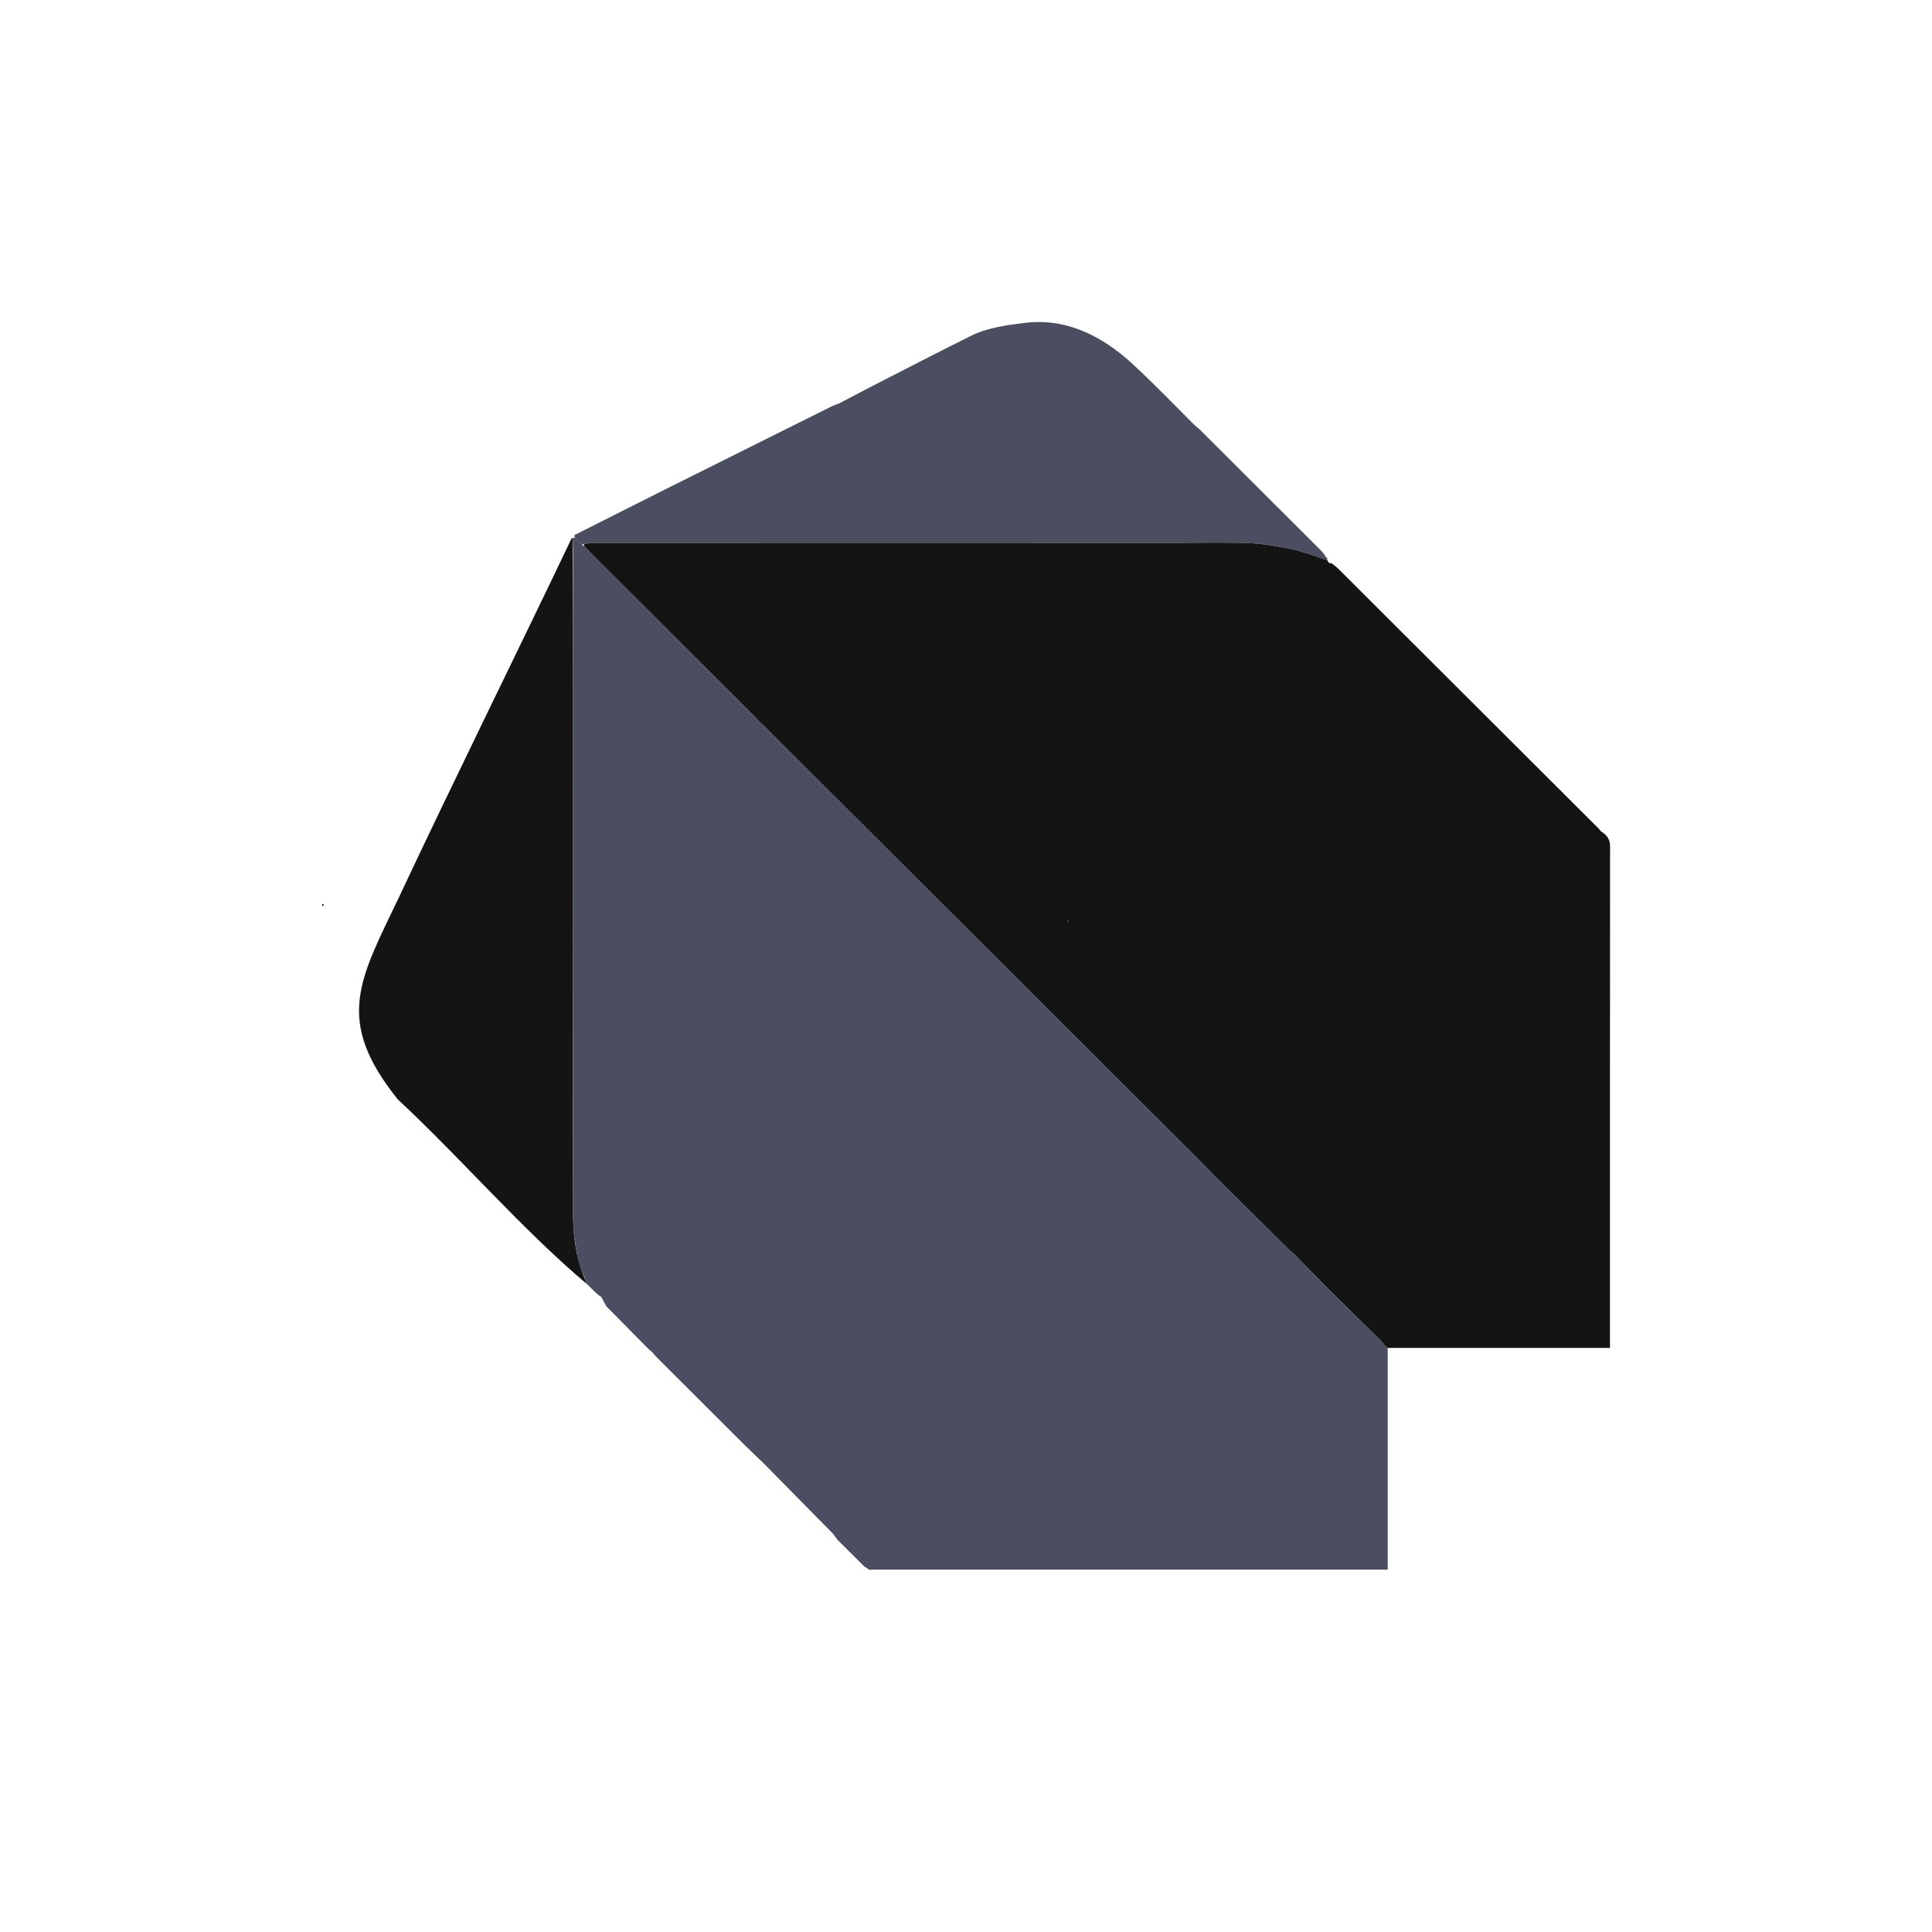
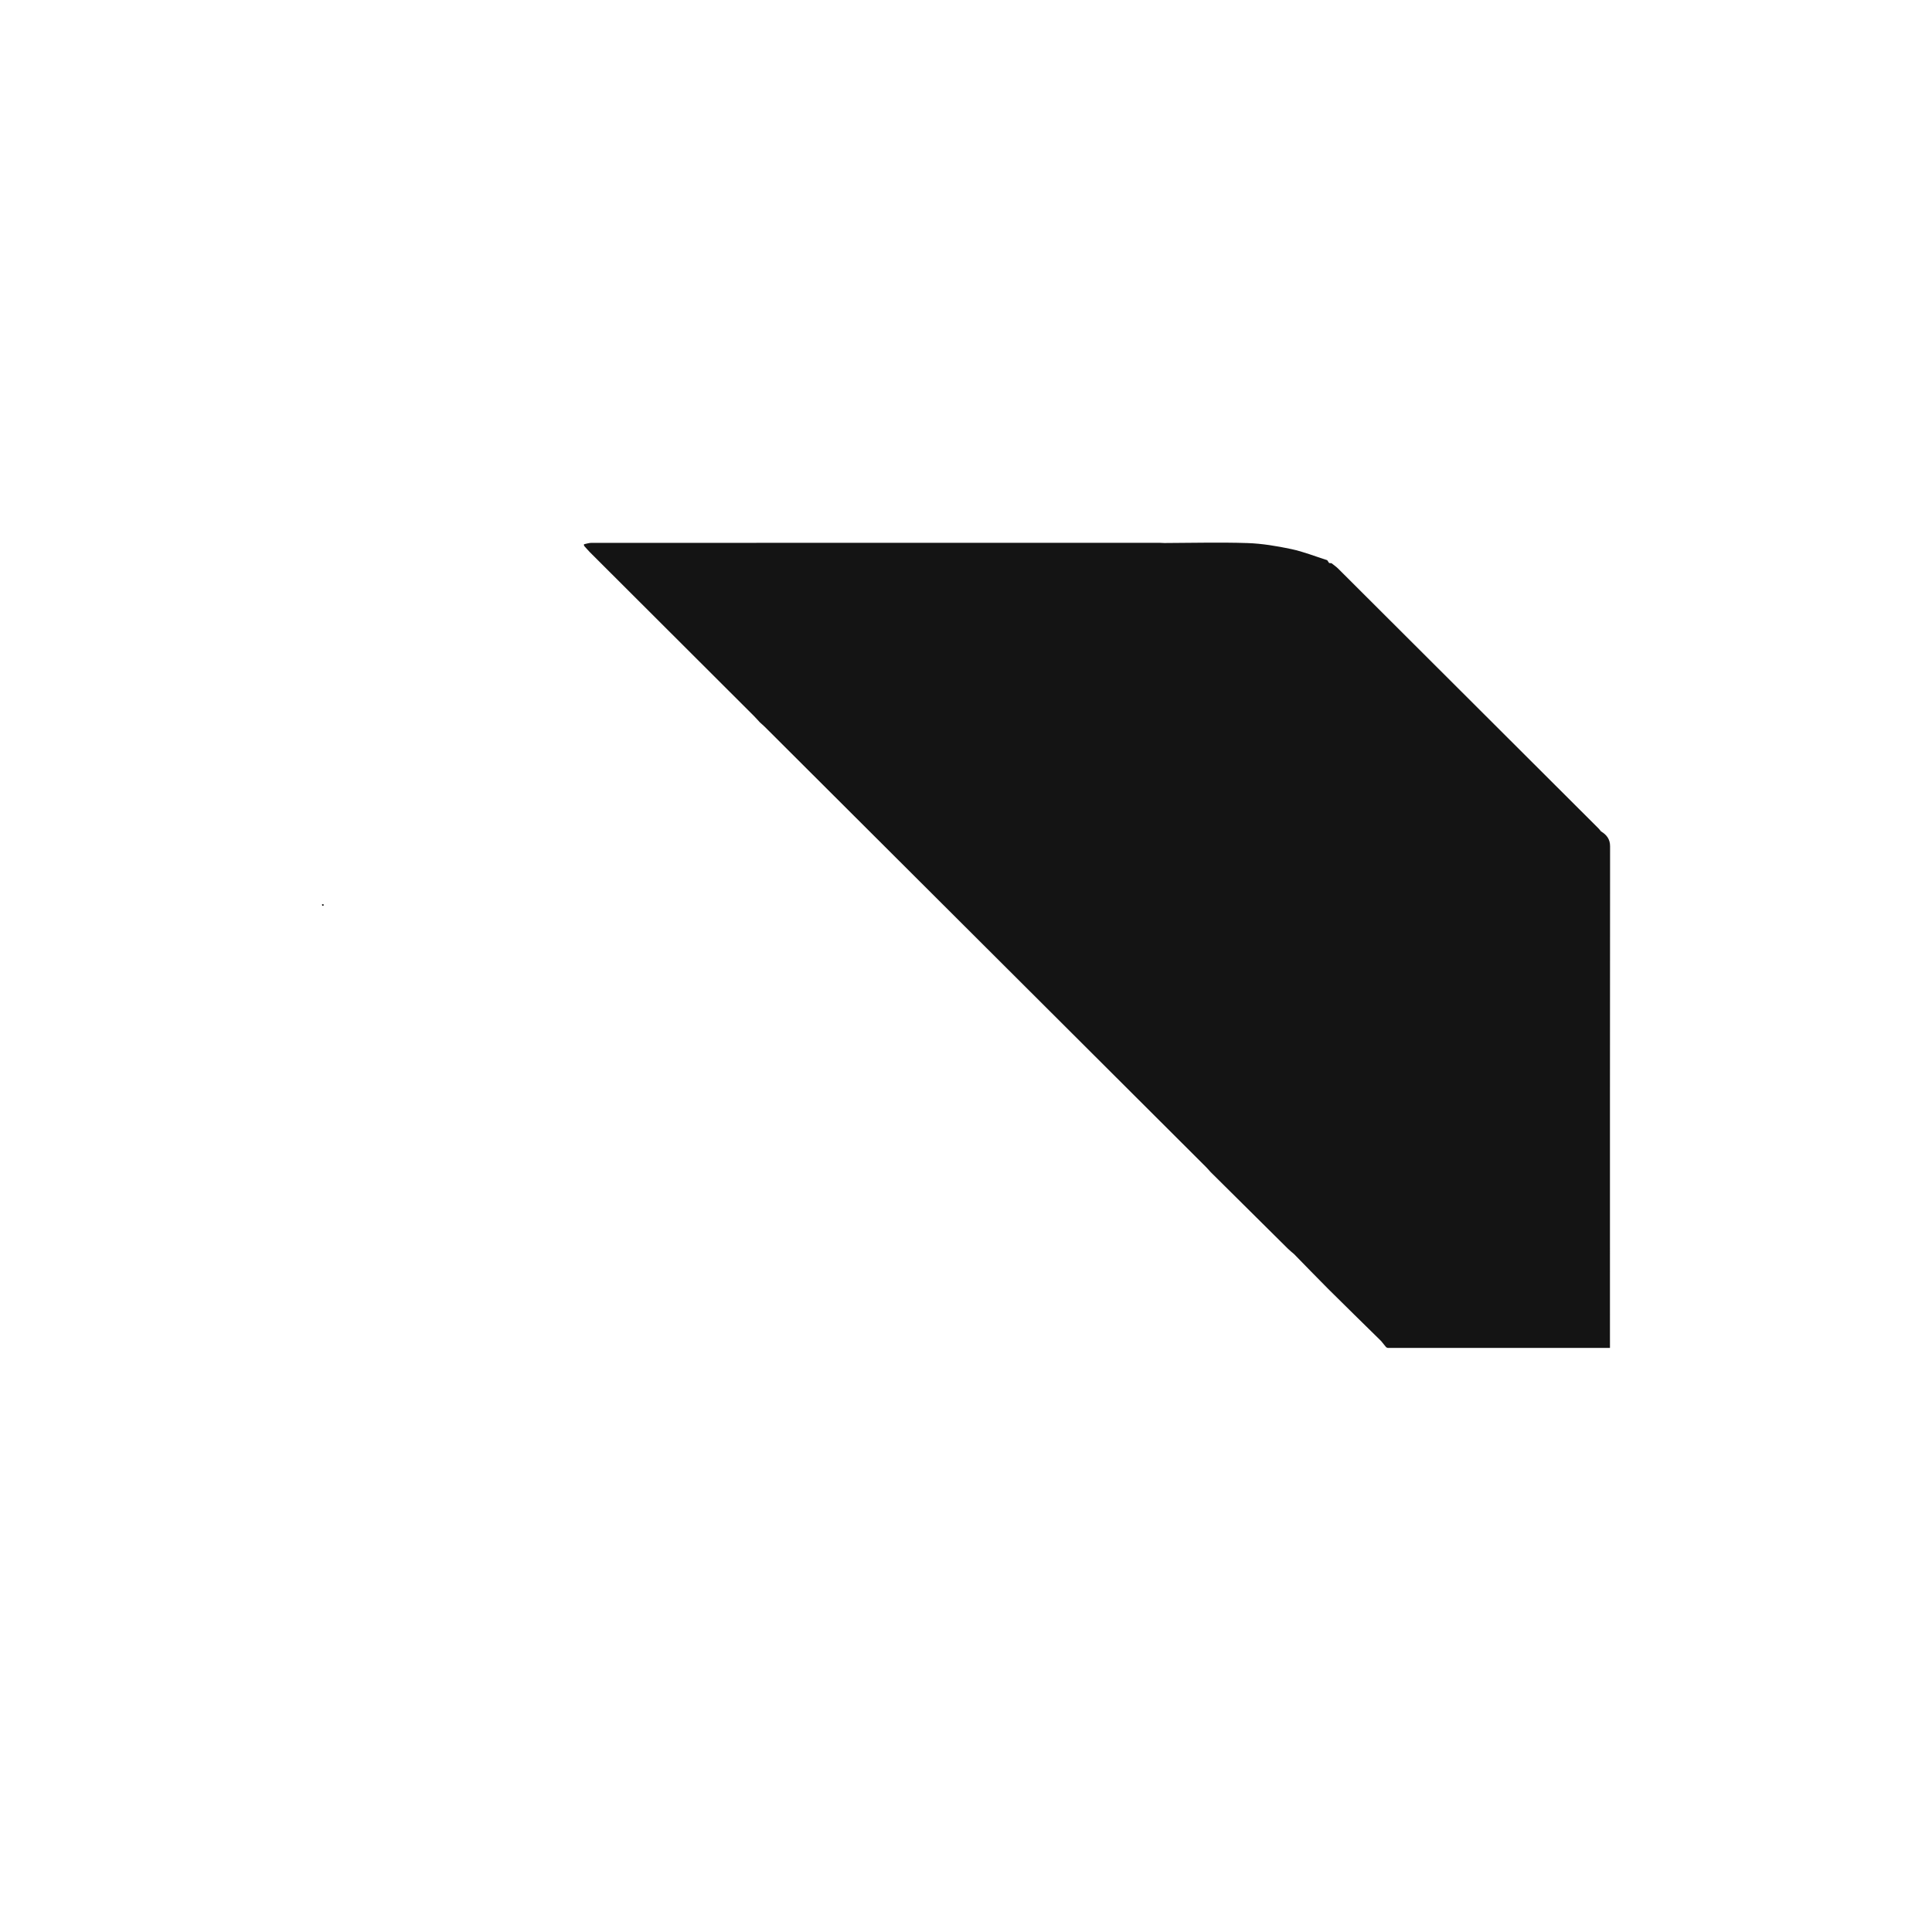
<svg xmlns="http://www.w3.org/2000/svg" width="48" height="48" viewBox="0 0 48 48" fill="none">
-   <rect width="48" height="48" fill="white" />
  <g clip-path="url(#clip0_9046_73379)">
-     <path d="M9.885 27.316C8.294 25.34 8.937 24.336 9.909 22.298C11.314 19.308 12.782 16.348 14.206 13.366C14.211 13.37 14.22 13.371 14.225 13.368C14.256 18.995 14.221 24.624 14.238 30.251C14.246 30.821 14.346 31.39 14.59 31.91C12.948 30.524 11.479 28.802 9.885 27.316Z" fill="#141414" />
-     <path d="M32.937 13.833H32.941C32.907 13.787 32.878 13.736 32.838 13.696C31.825 12.684 30.812 11.672 29.798 10.662C29.766 10.63 29.728 10.605 29.693 10.576C29.18 10.066 28.679 9.541 28.147 9.05C27.864 8.788 27.545 8.547 27.205 8.367C26.668 8.082 26.094 7.944 25.463 8.022C24.991 8.08 24.53 8.14 24.104 8.353C23.357 8.726 22.615 9.108 21.871 9.489C21.529 9.664 21.19 9.844 20.849 10.022C20.783 10.048 20.715 10.069 20.652 10.101C19.314 10.767 17.977 11.434 16.64 12.102C15.859 12.493 15.079 12.888 14.299 13.281C14.289 13.281 14.28 13.284 14.273 13.291C14.275 13.314 14.275 13.338 14.277 13.362C14.34 13.416 14.404 13.469 14.468 13.523C14.481 13.523 14.494 13.522 14.507 13.522C14.568 13.51 14.63 13.487 14.692 13.487C19.398 13.485 24.104 13.485 28.811 13.485C28.85 13.485 28.889 13.489 28.928 13.491C29.614 13.489 30.301 13.47 30.986 13.492C31.352 13.503 31.721 13.565 32.081 13.642C32.384 13.706 32.675 13.823 32.972 13.917C32.974 13.902 32.976 13.887 32.978 13.872C32.965 13.859 32.951 13.846 32.937 13.833Z" fill="#4A4E60" />
    <path d="M32.98 13.87C32.98 13.87 32.98 13.871 32.98 13.872L32.98 13.873C32.98 13.873 32.98 13.87 32.98 13.87L32.98 13.87Z" fill="#4A4E60" />
    <path d="M26.612 22.936C26.592 22.934 26.572 22.932 26.553 22.931C26.55 22.907 26.547 22.883 26.544 22.859C26.549 22.854 26.554 22.85 26.559 22.845C26.577 22.875 26.594 22.905 26.612 22.936Z" fill="#4A4E60" />
    <path d="M26.504 22.86C26.506 22.844 26.509 22.828 26.511 22.813C26.527 22.823 26.543 22.834 26.559 22.844C26.554 22.849 26.549 22.854 26.544 22.859C26.531 22.859 26.518 22.859 26.505 22.86H26.504H26.504Z" fill="#4A4E60" />
    <path d="M39.775 20.654C39.754 20.629 39.736 20.602 39.713 20.58C37.557 18.428 35.401 16.276 33.244 14.125C33.195 14.076 33.135 14.037 33.081 13.993L33.022 13.988C33.006 13.965 32.99 13.941 32.974 13.917H32.973C32.677 13.824 32.386 13.706 32.083 13.642C31.723 13.566 31.354 13.504 30.987 13.492C30.302 13.47 29.615 13.489 28.929 13.491C28.89 13.489 28.851 13.486 28.812 13.486C24.106 13.486 19.399 13.486 14.693 13.487C14.632 13.487 14.57 13.51 14.508 13.522C14.509 13.534 14.509 13.547 14.51 13.559C14.558 13.612 14.604 13.667 14.654 13.718C16.014 15.075 17.374 16.433 18.734 17.791C18.784 17.841 18.831 17.896 18.88 17.948C18.924 17.988 18.969 18.025 19.01 18.067C22.659 21.706 26.307 25.346 29.955 28.986C29.997 29.027 30.035 29.073 30.074 29.116C30.713 29.75 31.352 30.384 31.992 31.018C32.042 31.068 32.099 31.113 32.152 31.159C32.435 31.448 32.716 31.74 33.002 32.026C33.437 32.459 33.876 32.887 34.313 33.317C34.355 33.369 34.398 33.421 34.44 33.473C34.453 33.478 34.465 33.483 34.478 33.489H39.999C39.999 33.406 39.999 33.355 39.999 33.304C39.999 29.211 39.998 25.118 40.002 21.025C40.002 20.845 39.914 20.74 39.775 20.654L39.775 20.654Z" fill="#141414" />
-     <path d="M26.505 22.86C26.518 22.86 26.532 22.859 26.545 22.859C26.547 22.883 26.55 22.907 26.553 22.931C26.537 22.907 26.521 22.883 26.505 22.86Z" fill="#4A4E60" />
    <path d="M8.005 22.502C8.003 22.49 8.001 22.477 8 22.465C8.013 22.465 8.026 22.465 8.039 22.465C8.04 22.477 8.04 22.489 8.04 22.501L8.023 22.502H8.005Z" fill="#141414" />
-     <path d="M34.44 33.472C34.397 33.42 34.355 33.368 34.312 33.316C33.875 32.886 33.436 32.457 33.001 32.025C32.715 31.739 32.434 31.448 32.151 31.158C32.098 31.111 32.041 31.067 31.991 31.017C31.351 30.384 30.712 29.749 30.073 29.115C30.033 29.071 29.996 29.026 29.954 28.985C26.306 25.345 22.658 21.705 19.009 18.066C18.968 18.024 18.922 17.987 18.879 17.948C18.83 17.895 18.783 17.84 18.732 17.79C17.373 16.432 16.012 15.075 14.653 13.717C14.602 13.666 14.556 13.611 14.509 13.558L14.491 13.559H14.473C14.471 13.546 14.469 13.534 14.468 13.522C14.404 13.468 14.34 13.415 14.277 13.361C14.259 13.364 14.242 13.366 14.226 13.368C14.229 13.459 14.237 13.55 14.237 13.641C14.236 19.178 14.232 24.715 14.238 30.251C14.238 30.592 14.294 30.937 14.36 31.273C14.402 31.491 14.511 31.698 14.591 31.91C14.669 31.986 14.745 32.064 14.825 32.138C14.86 32.171 14.902 32.196 14.941 32.224C14.847 32.024 14.739 31.828 14.66 31.622C14.627 31.534 14.599 31.445 14.574 31.356C14.598 31.445 14.627 31.534 14.66 31.622C14.739 31.829 14.847 32.024 14.941 32.224C14.981 32.3 15.021 32.376 15.06 32.451C15.413 32.808 15.765 33.164 16.117 33.52C16.146 33.545 16.174 33.569 16.203 33.593C16.246 33.642 16.287 33.693 16.332 33.738C17.054 34.459 17.776 35.18 18.499 35.9C18.652 36.052 18.81 36.199 18.965 36.348C19.532 36.923 20.1 37.498 20.666 38.075C20.719 38.129 20.761 38.195 20.807 38.256C20.883 38.331 20.959 38.407 21.035 38.483C21.116 38.564 21.197 38.645 21.279 38.726C21.342 38.789 21.404 38.851 21.467 38.914C21.51 38.943 21.554 38.971 21.597 39C21.669 38.998 21.741 38.996 21.813 38.996C25.944 38.996 30.075 38.996 34.206 38.996H34.477V33.487C34.464 33.482 34.452 33.477 34.439 33.472L34.44 33.472ZM14.432 13.76C14.432 13.696 14.456 13.632 14.471 13.568C14.456 13.632 14.432 13.696 14.432 13.76Z" fill="#4A4E60" />
  </g>
  <defs>
    <clipPath id="clip0_9046_73379">
      <rect width="32" height="31" fill="white" transform="translate(8 8)" />
    </clipPath>
  </defs>
</svg>